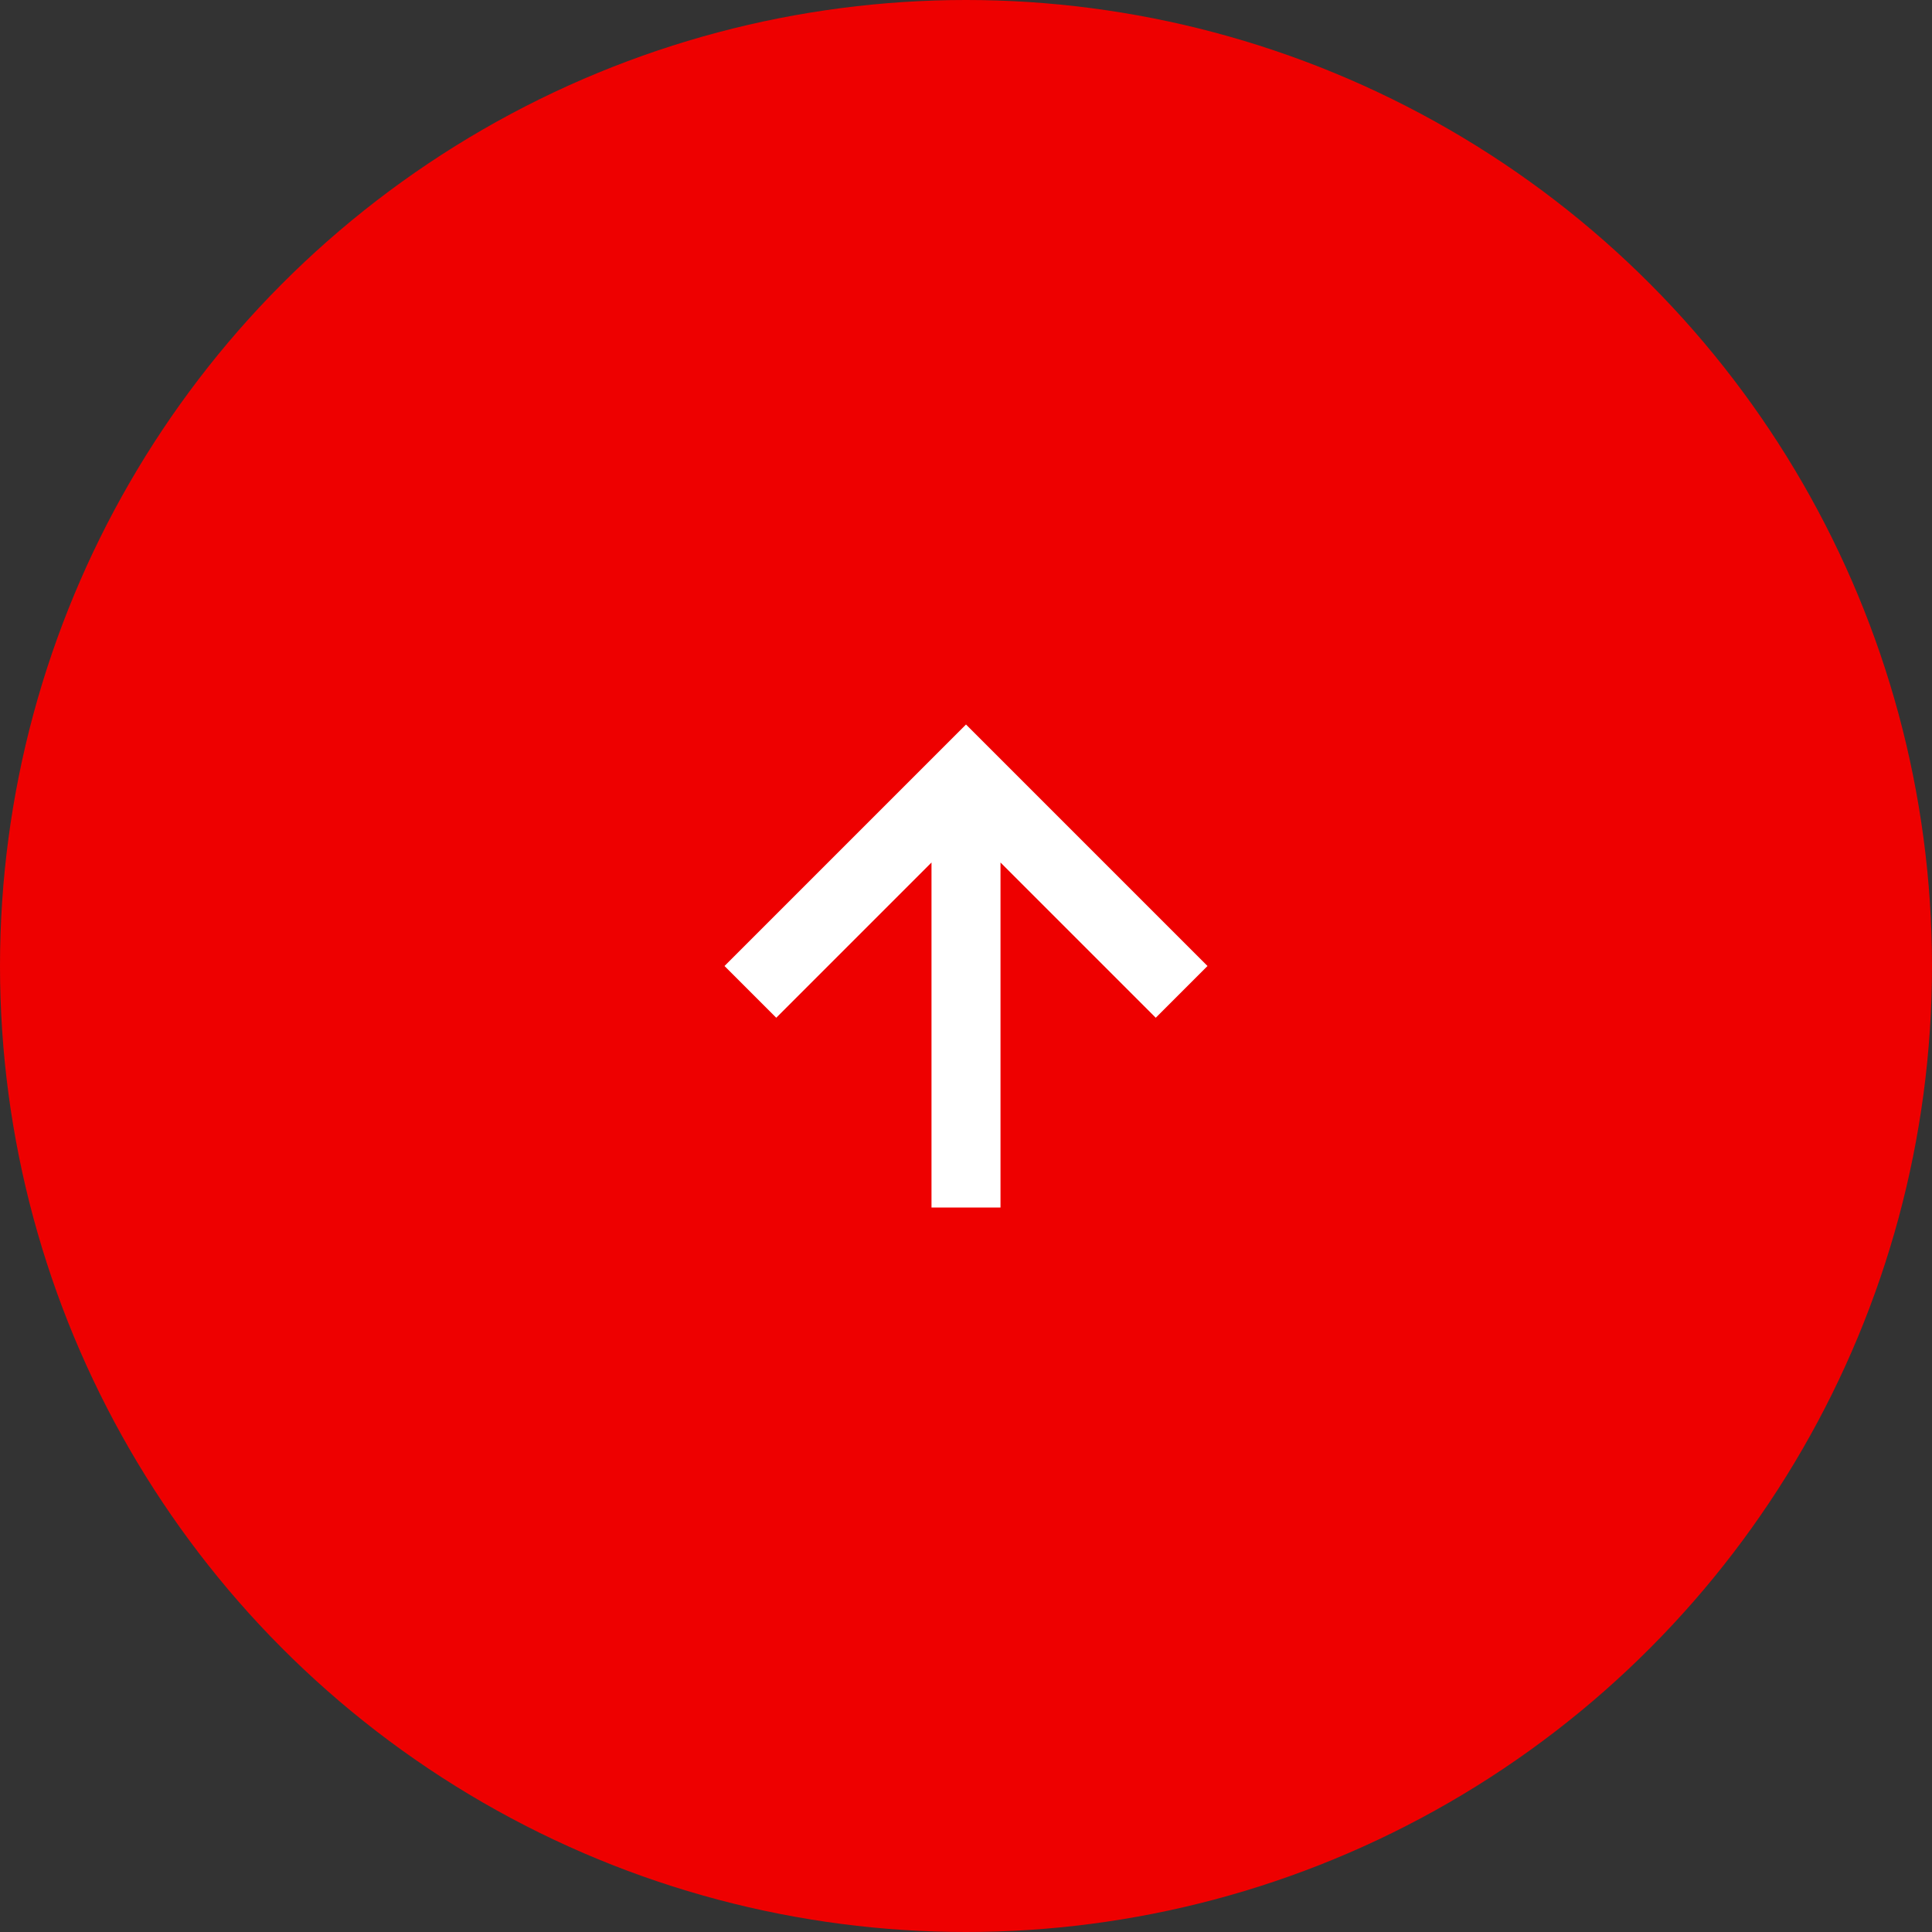
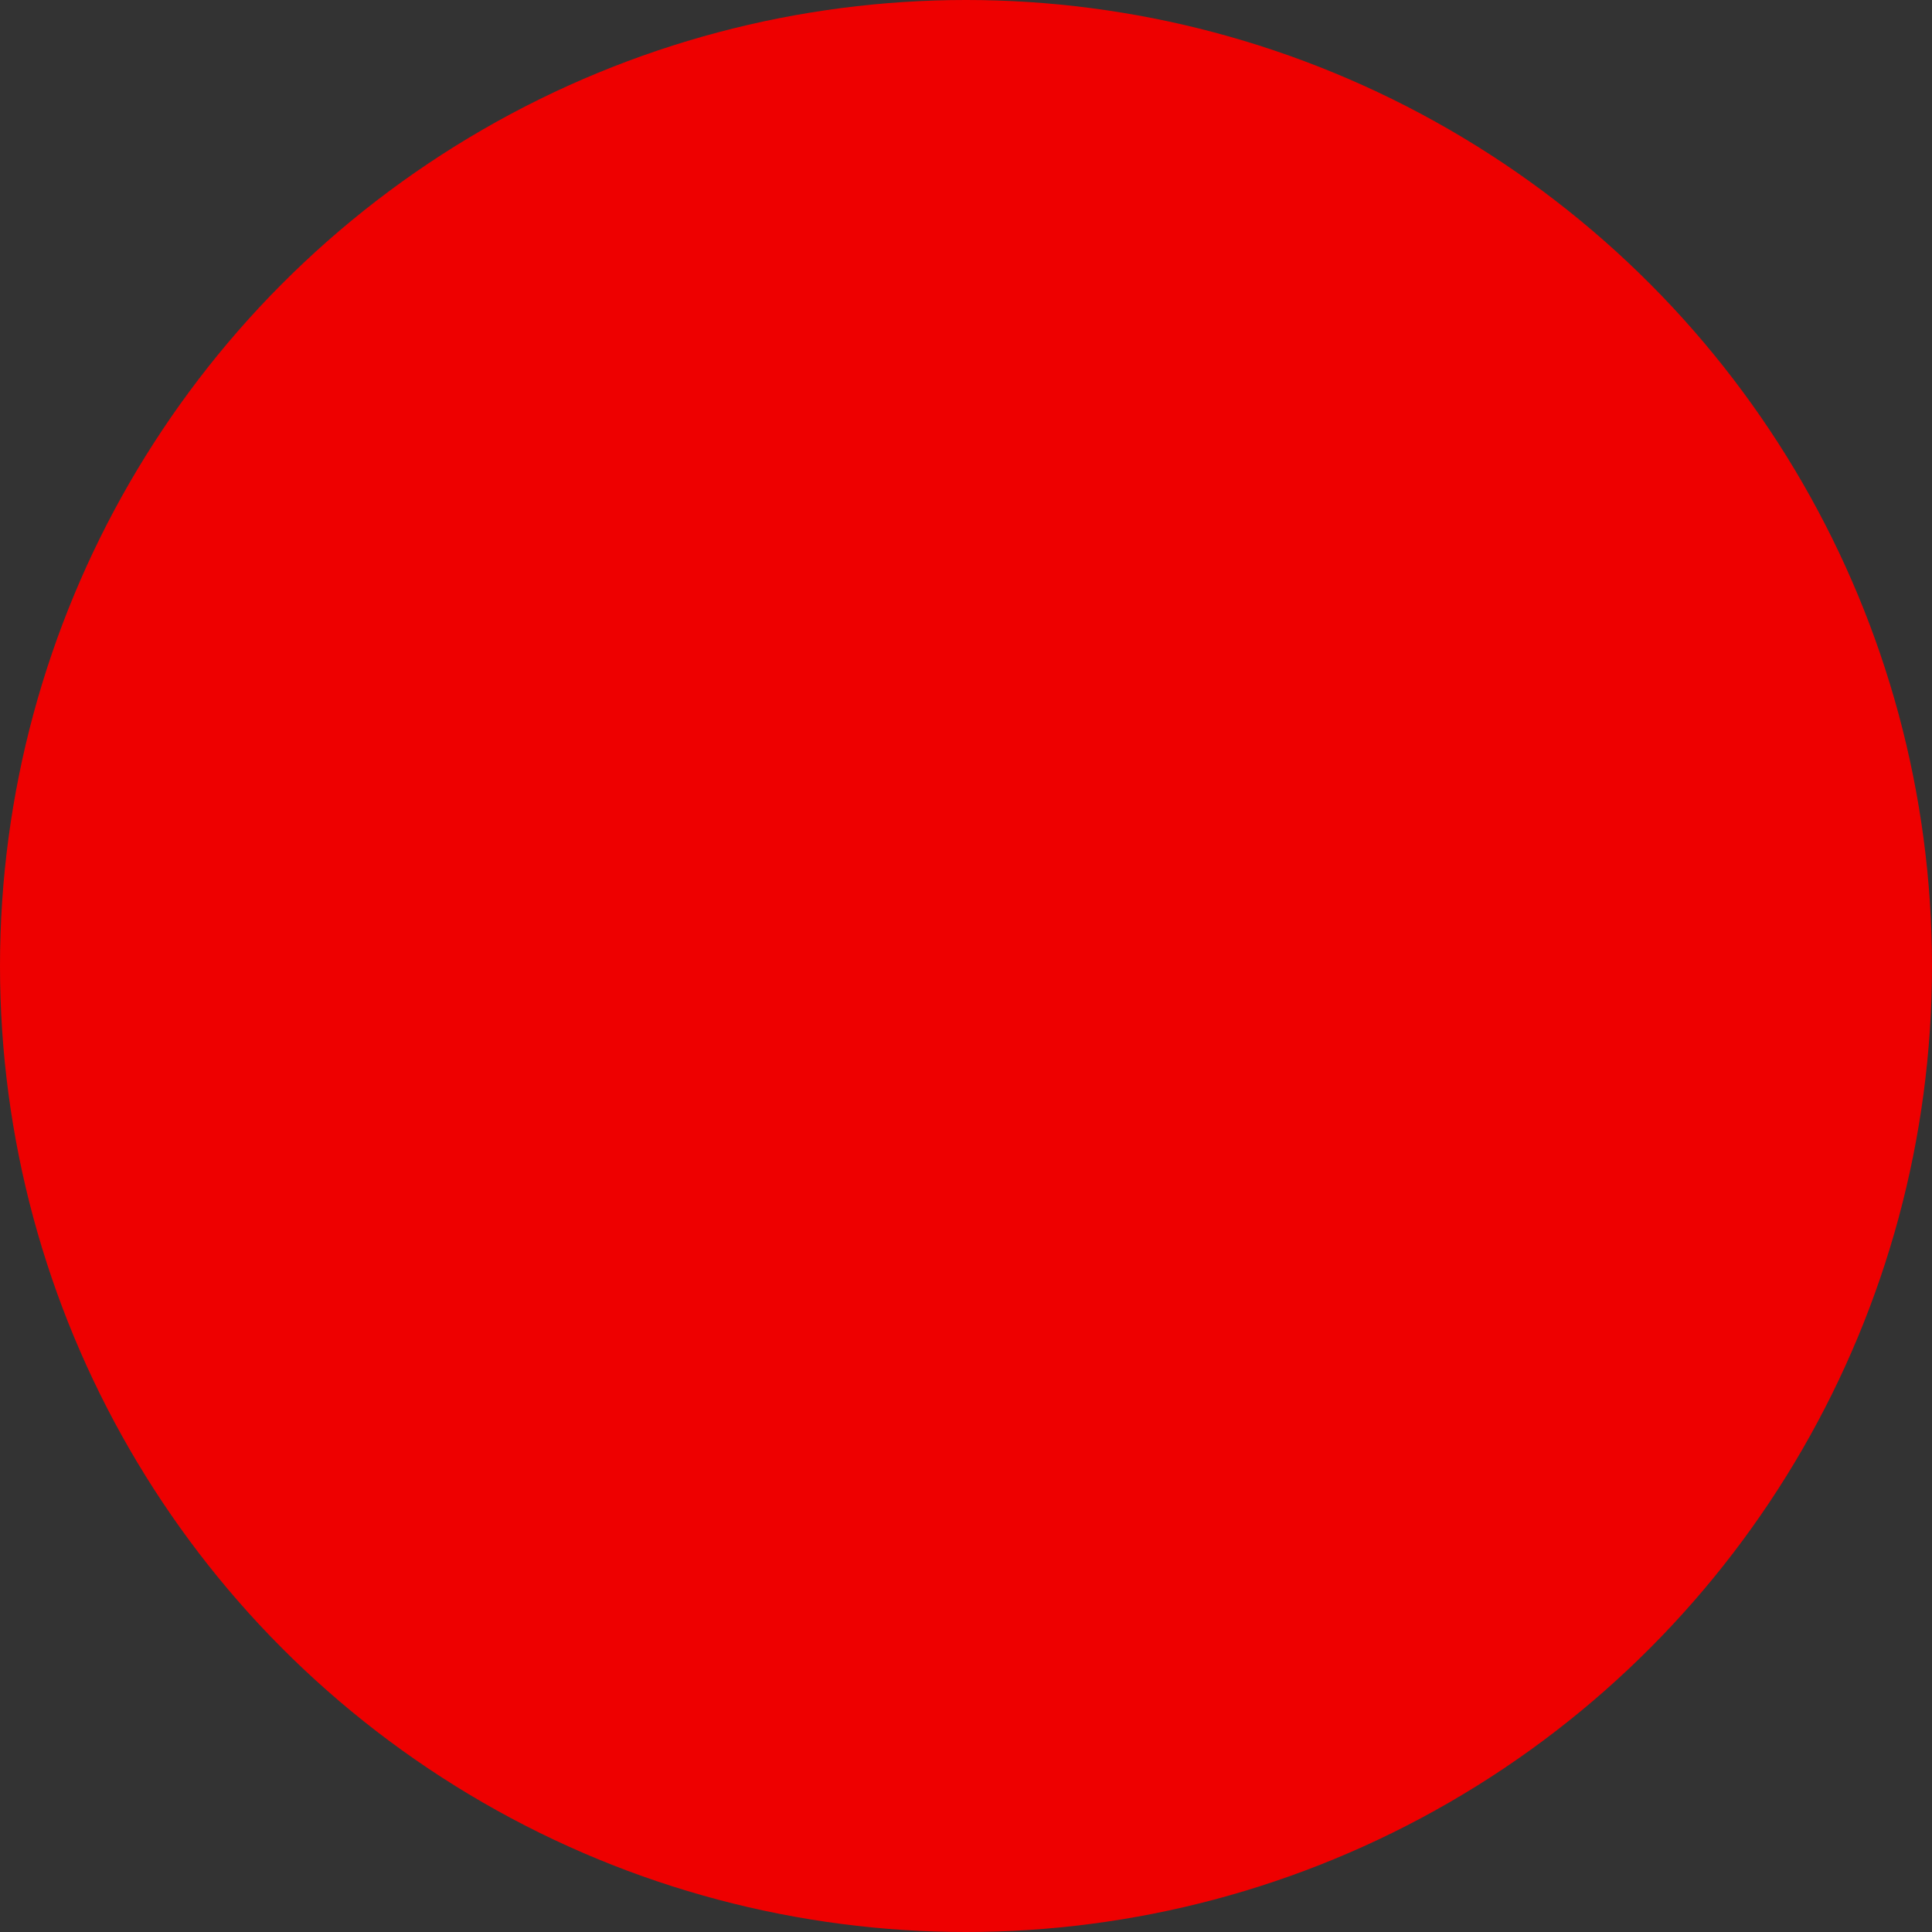
<svg xmlns="http://www.w3.org/2000/svg" width="56" height="56" viewBox="0 0 56 56">
  <rect x="0" y="0" width="56" height="56" fill="#333333" stroke="none" />
  <g transform="translate(-1352 -812)">
    <circle cx="28" cy="28" r="28" transform="translate(1352 812)" fill="#e00" />
-     <path d="M7,0,5.5,1.5,10,6H0V8H10L5.5,12.5,7,14l7-7Z" transform="translate(1373 847) rotate(-90)" fill="#fff" />
  </g>
</svg>